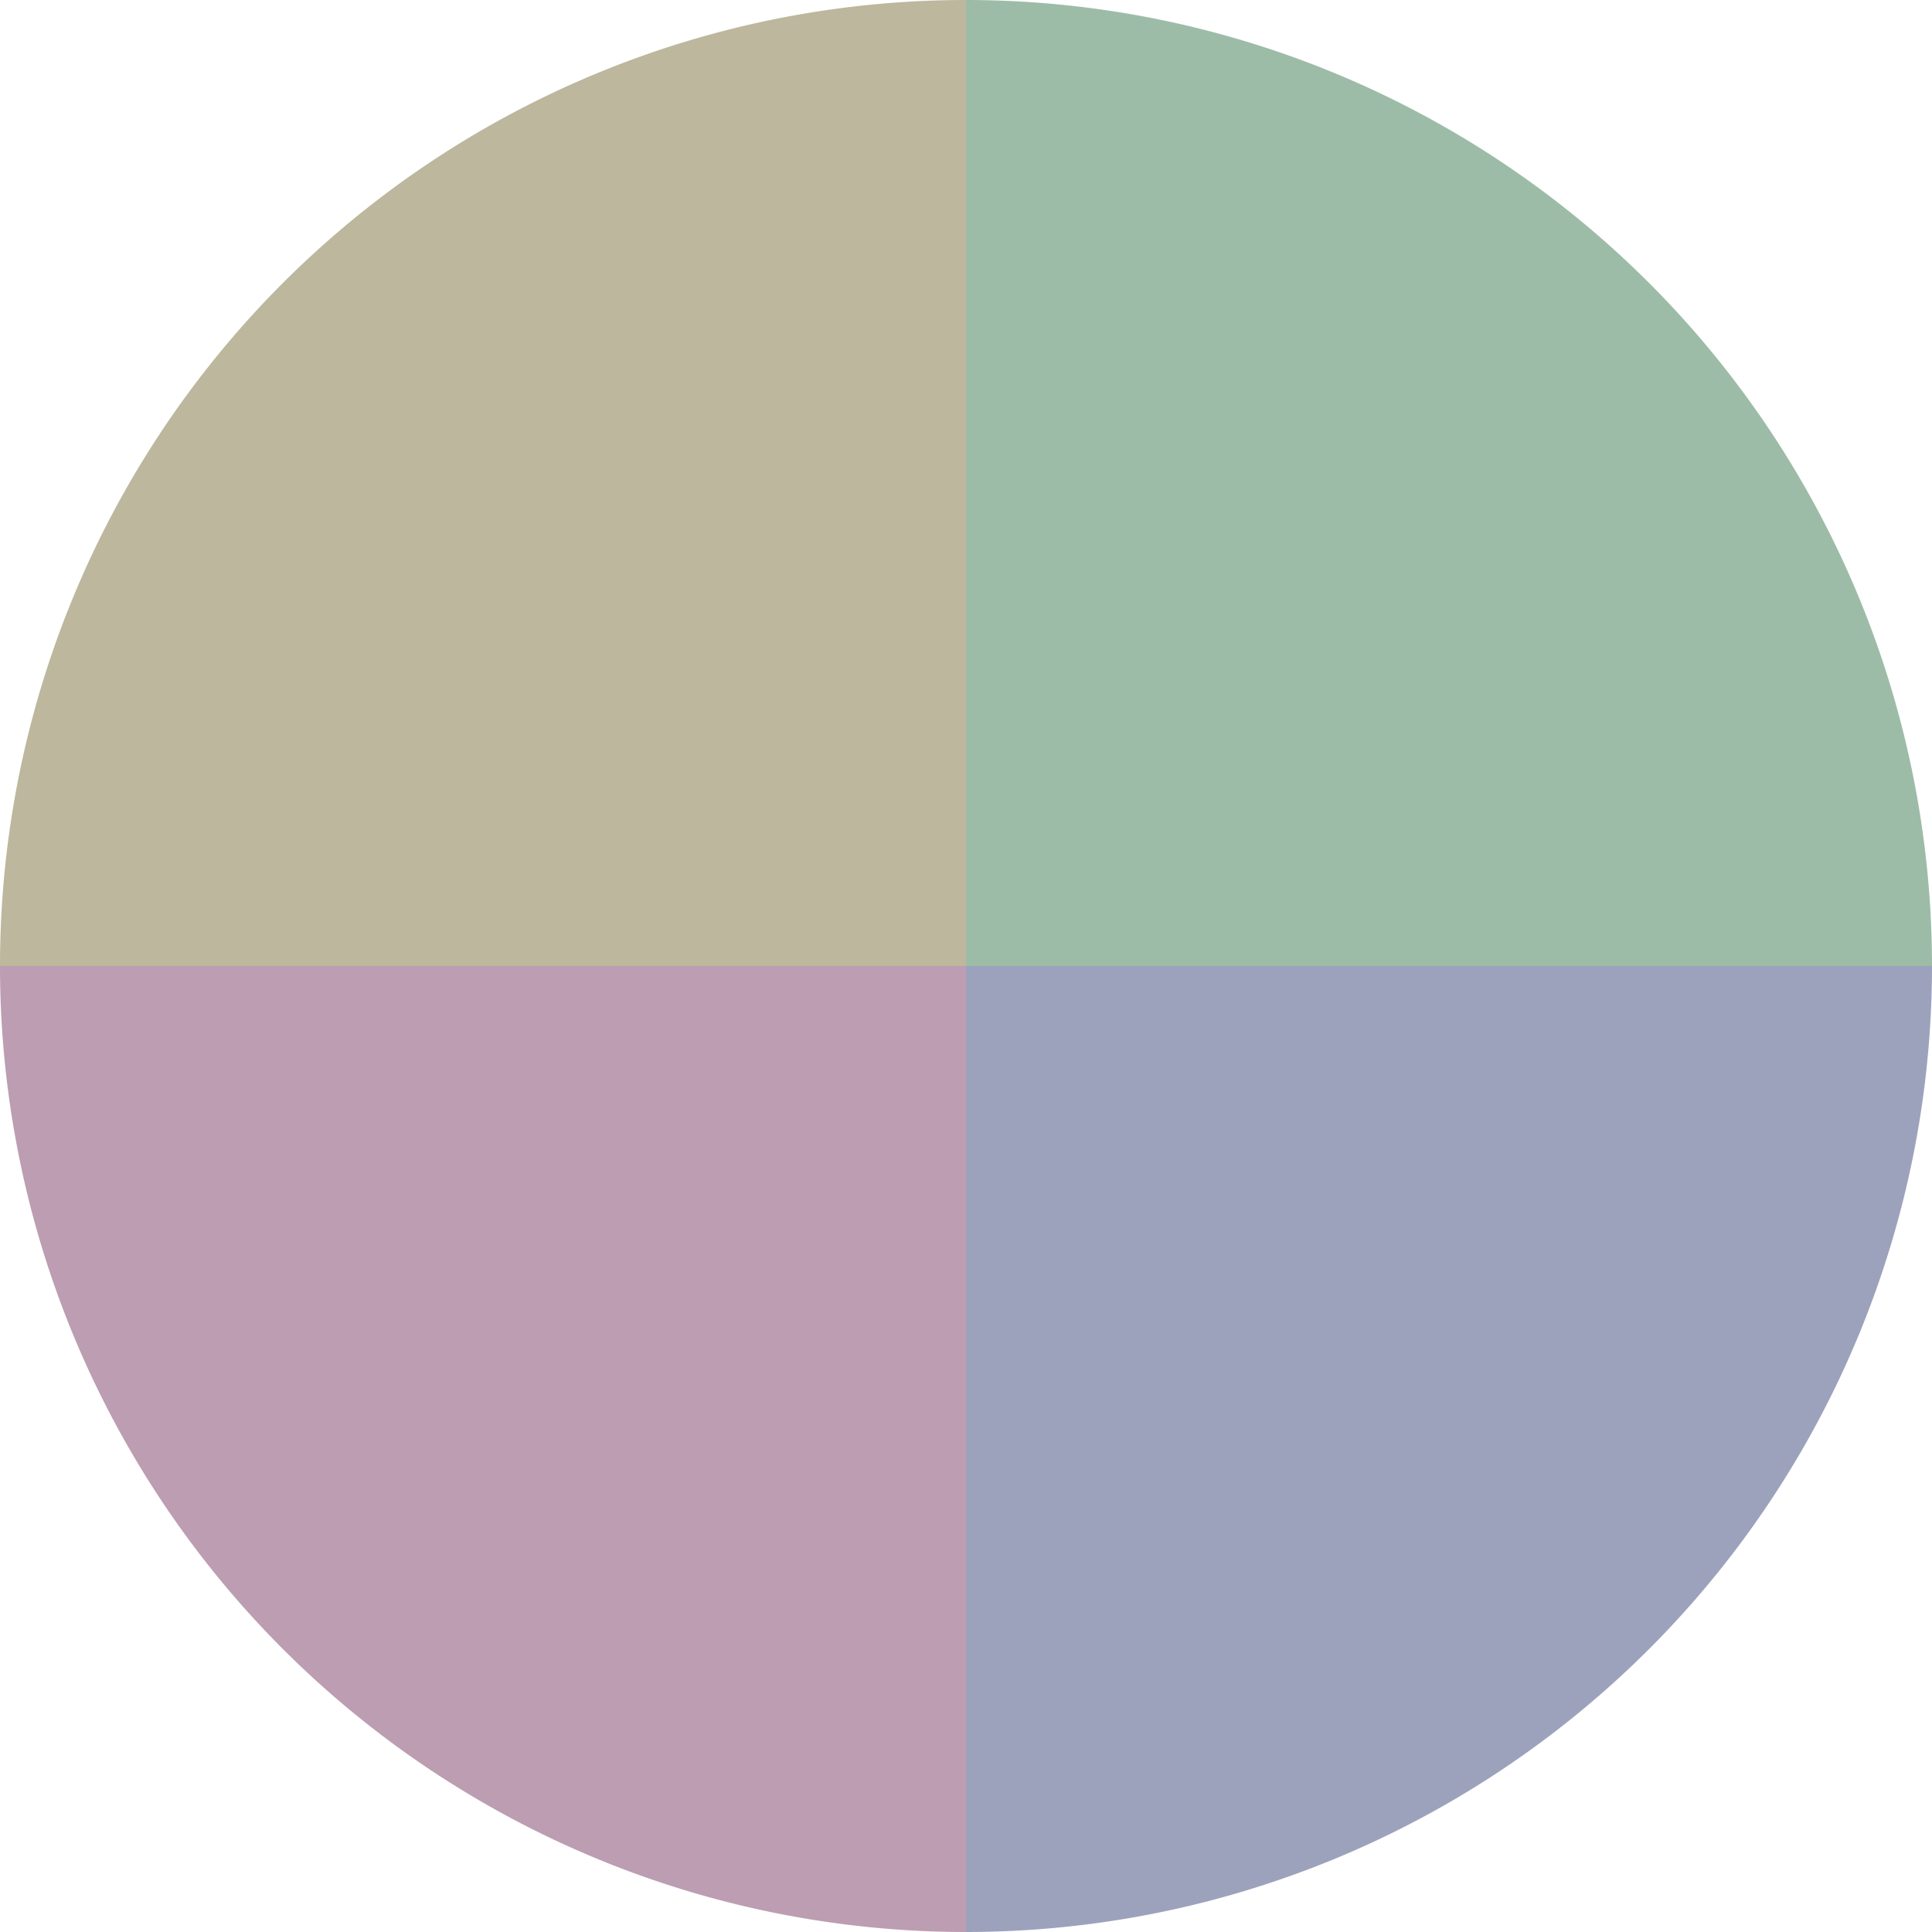
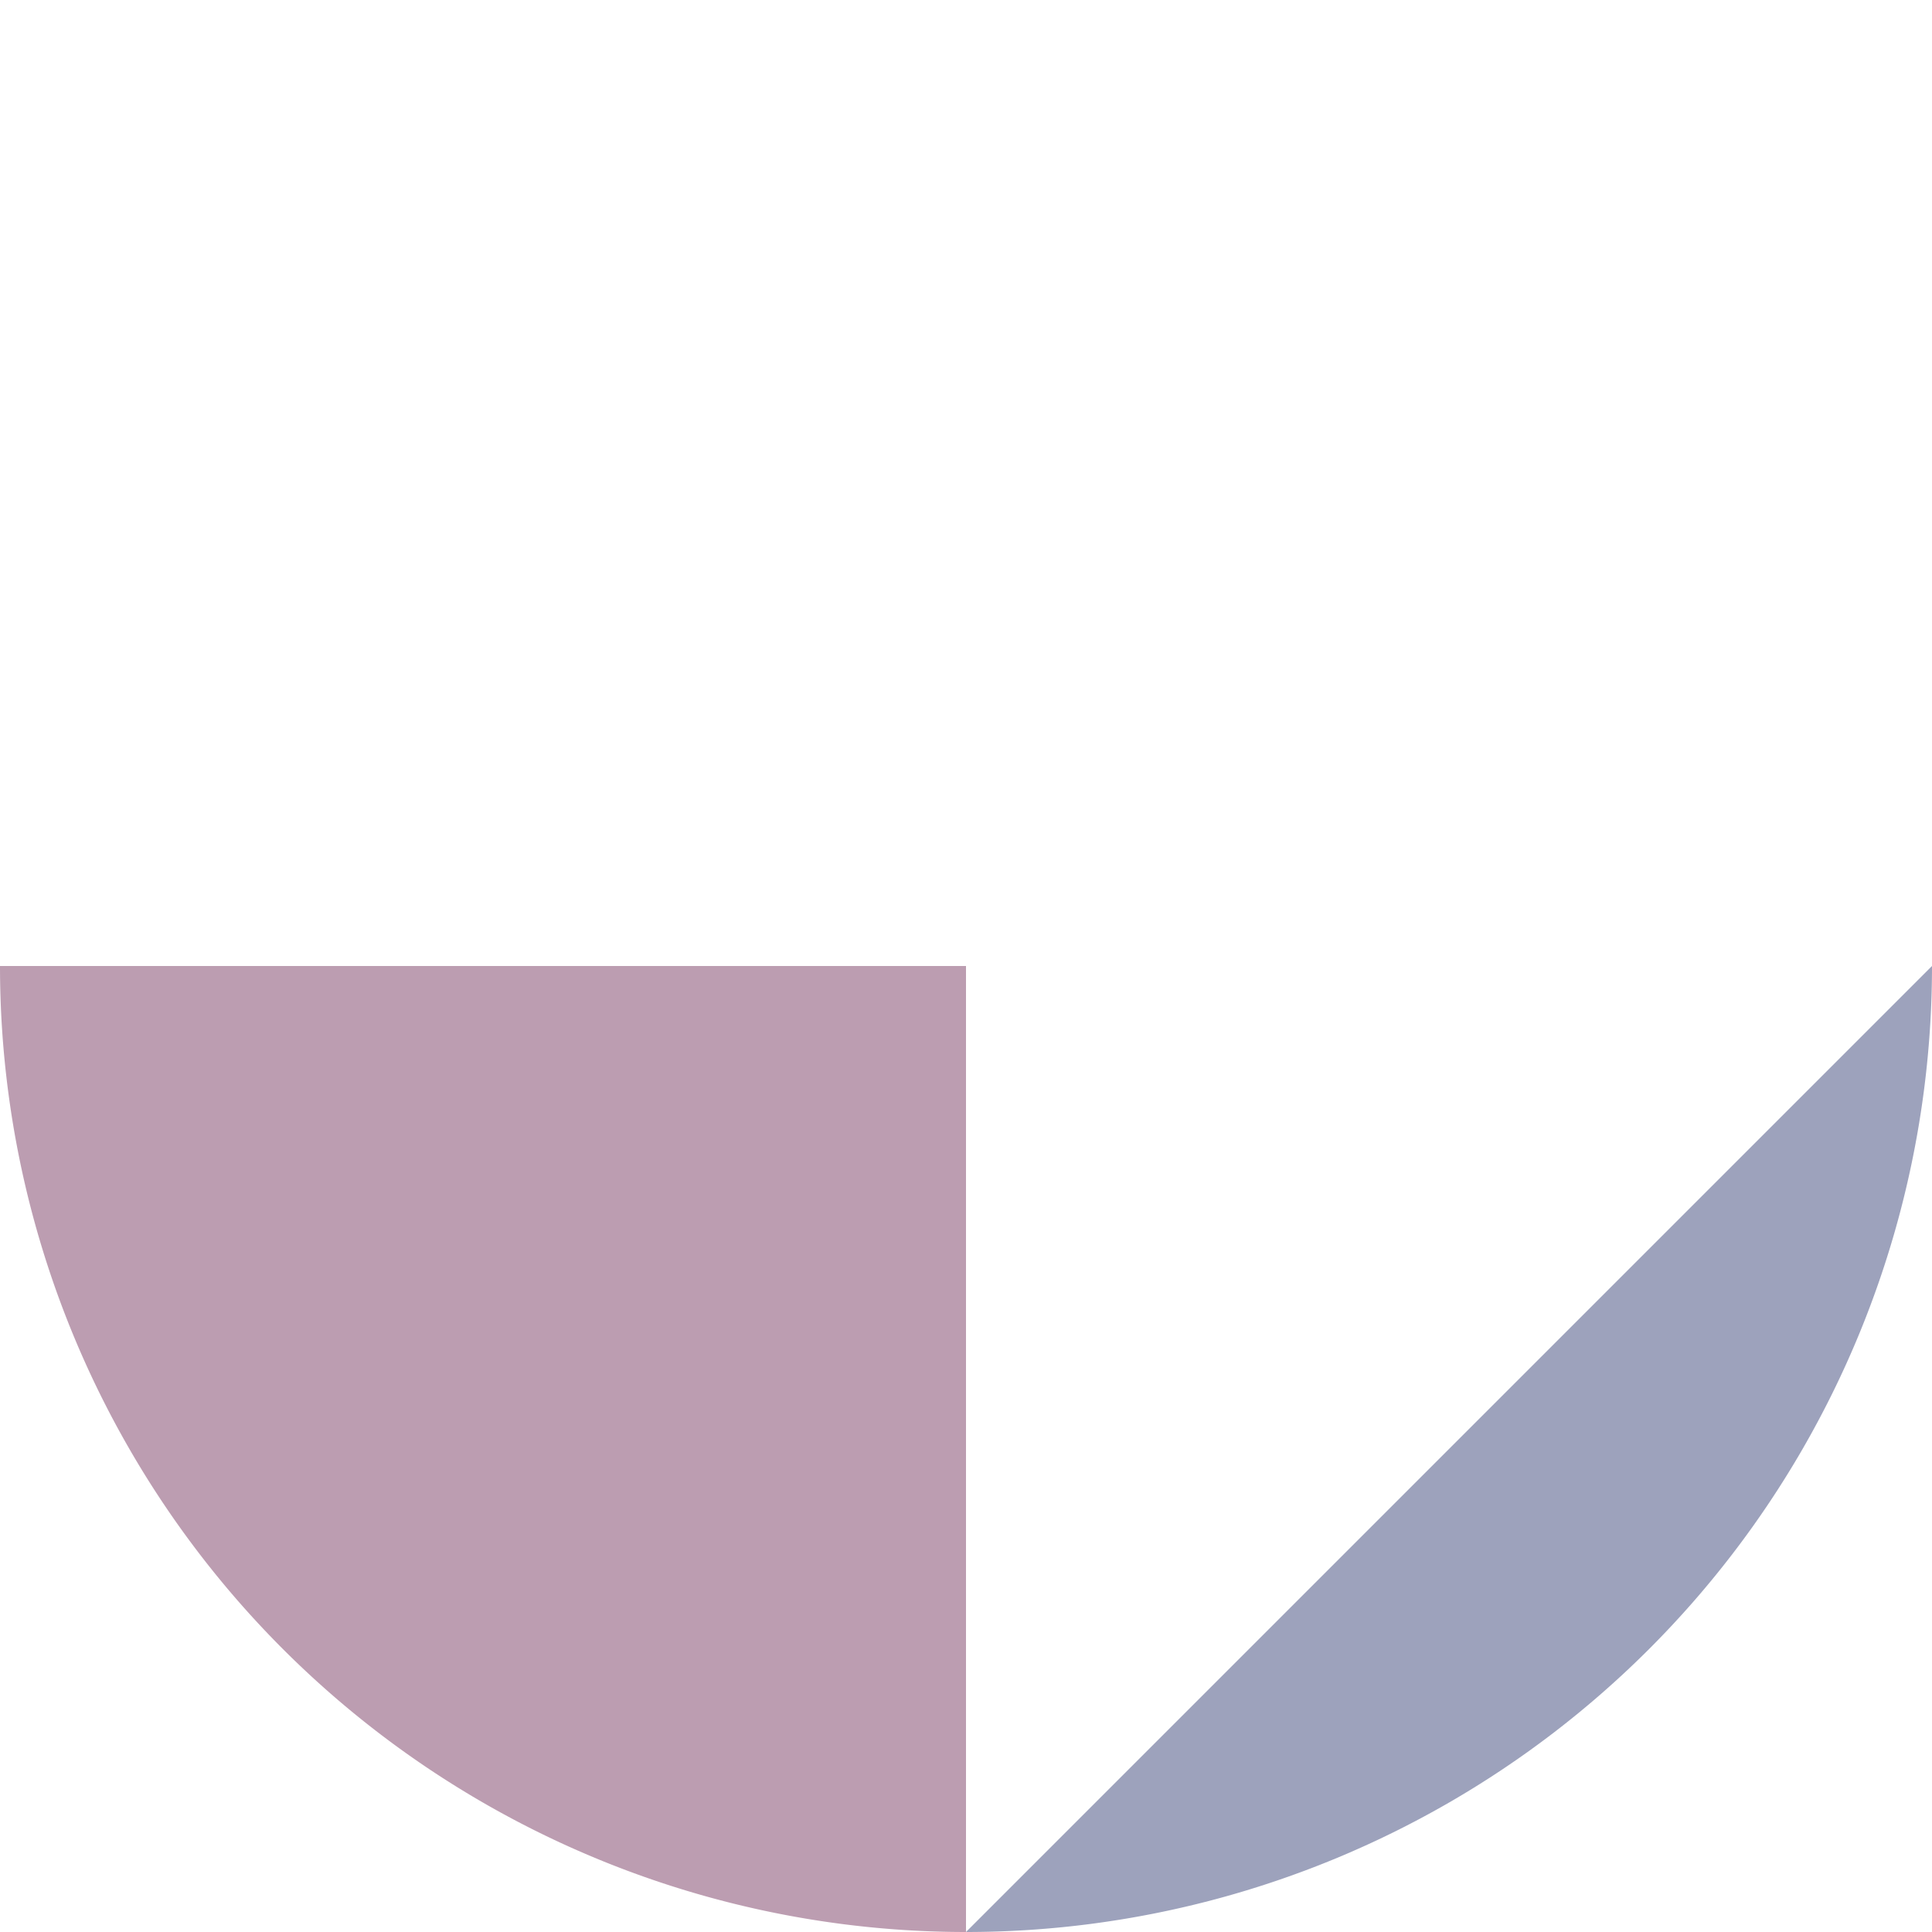
<svg xmlns="http://www.w3.org/2000/svg" width="500" height="500" viewBox="-1 -1 2 2">
-   <path d="M 0 -1               A 1,1 0 0,1 1 0             L 0,0              z" fill="#9dbca8" />
-   <path d="M 1 0               A 1,1 0 0,1 0 1             L 0,0              z" fill="#9da2bc" />
+   <path d="M 1 0               A 1,1 0 0,1 0 1             z" fill="#9da2bc" />
  <path d="M 0 1               A 1,1 0 0,1 -1 0             L 0,0              z" fill="#bc9db1" />
-   <path d="M -1 0               A 1,1 0 0,1 -0 -1             L 0,0              z" fill="#bcb79d" />
</svg>